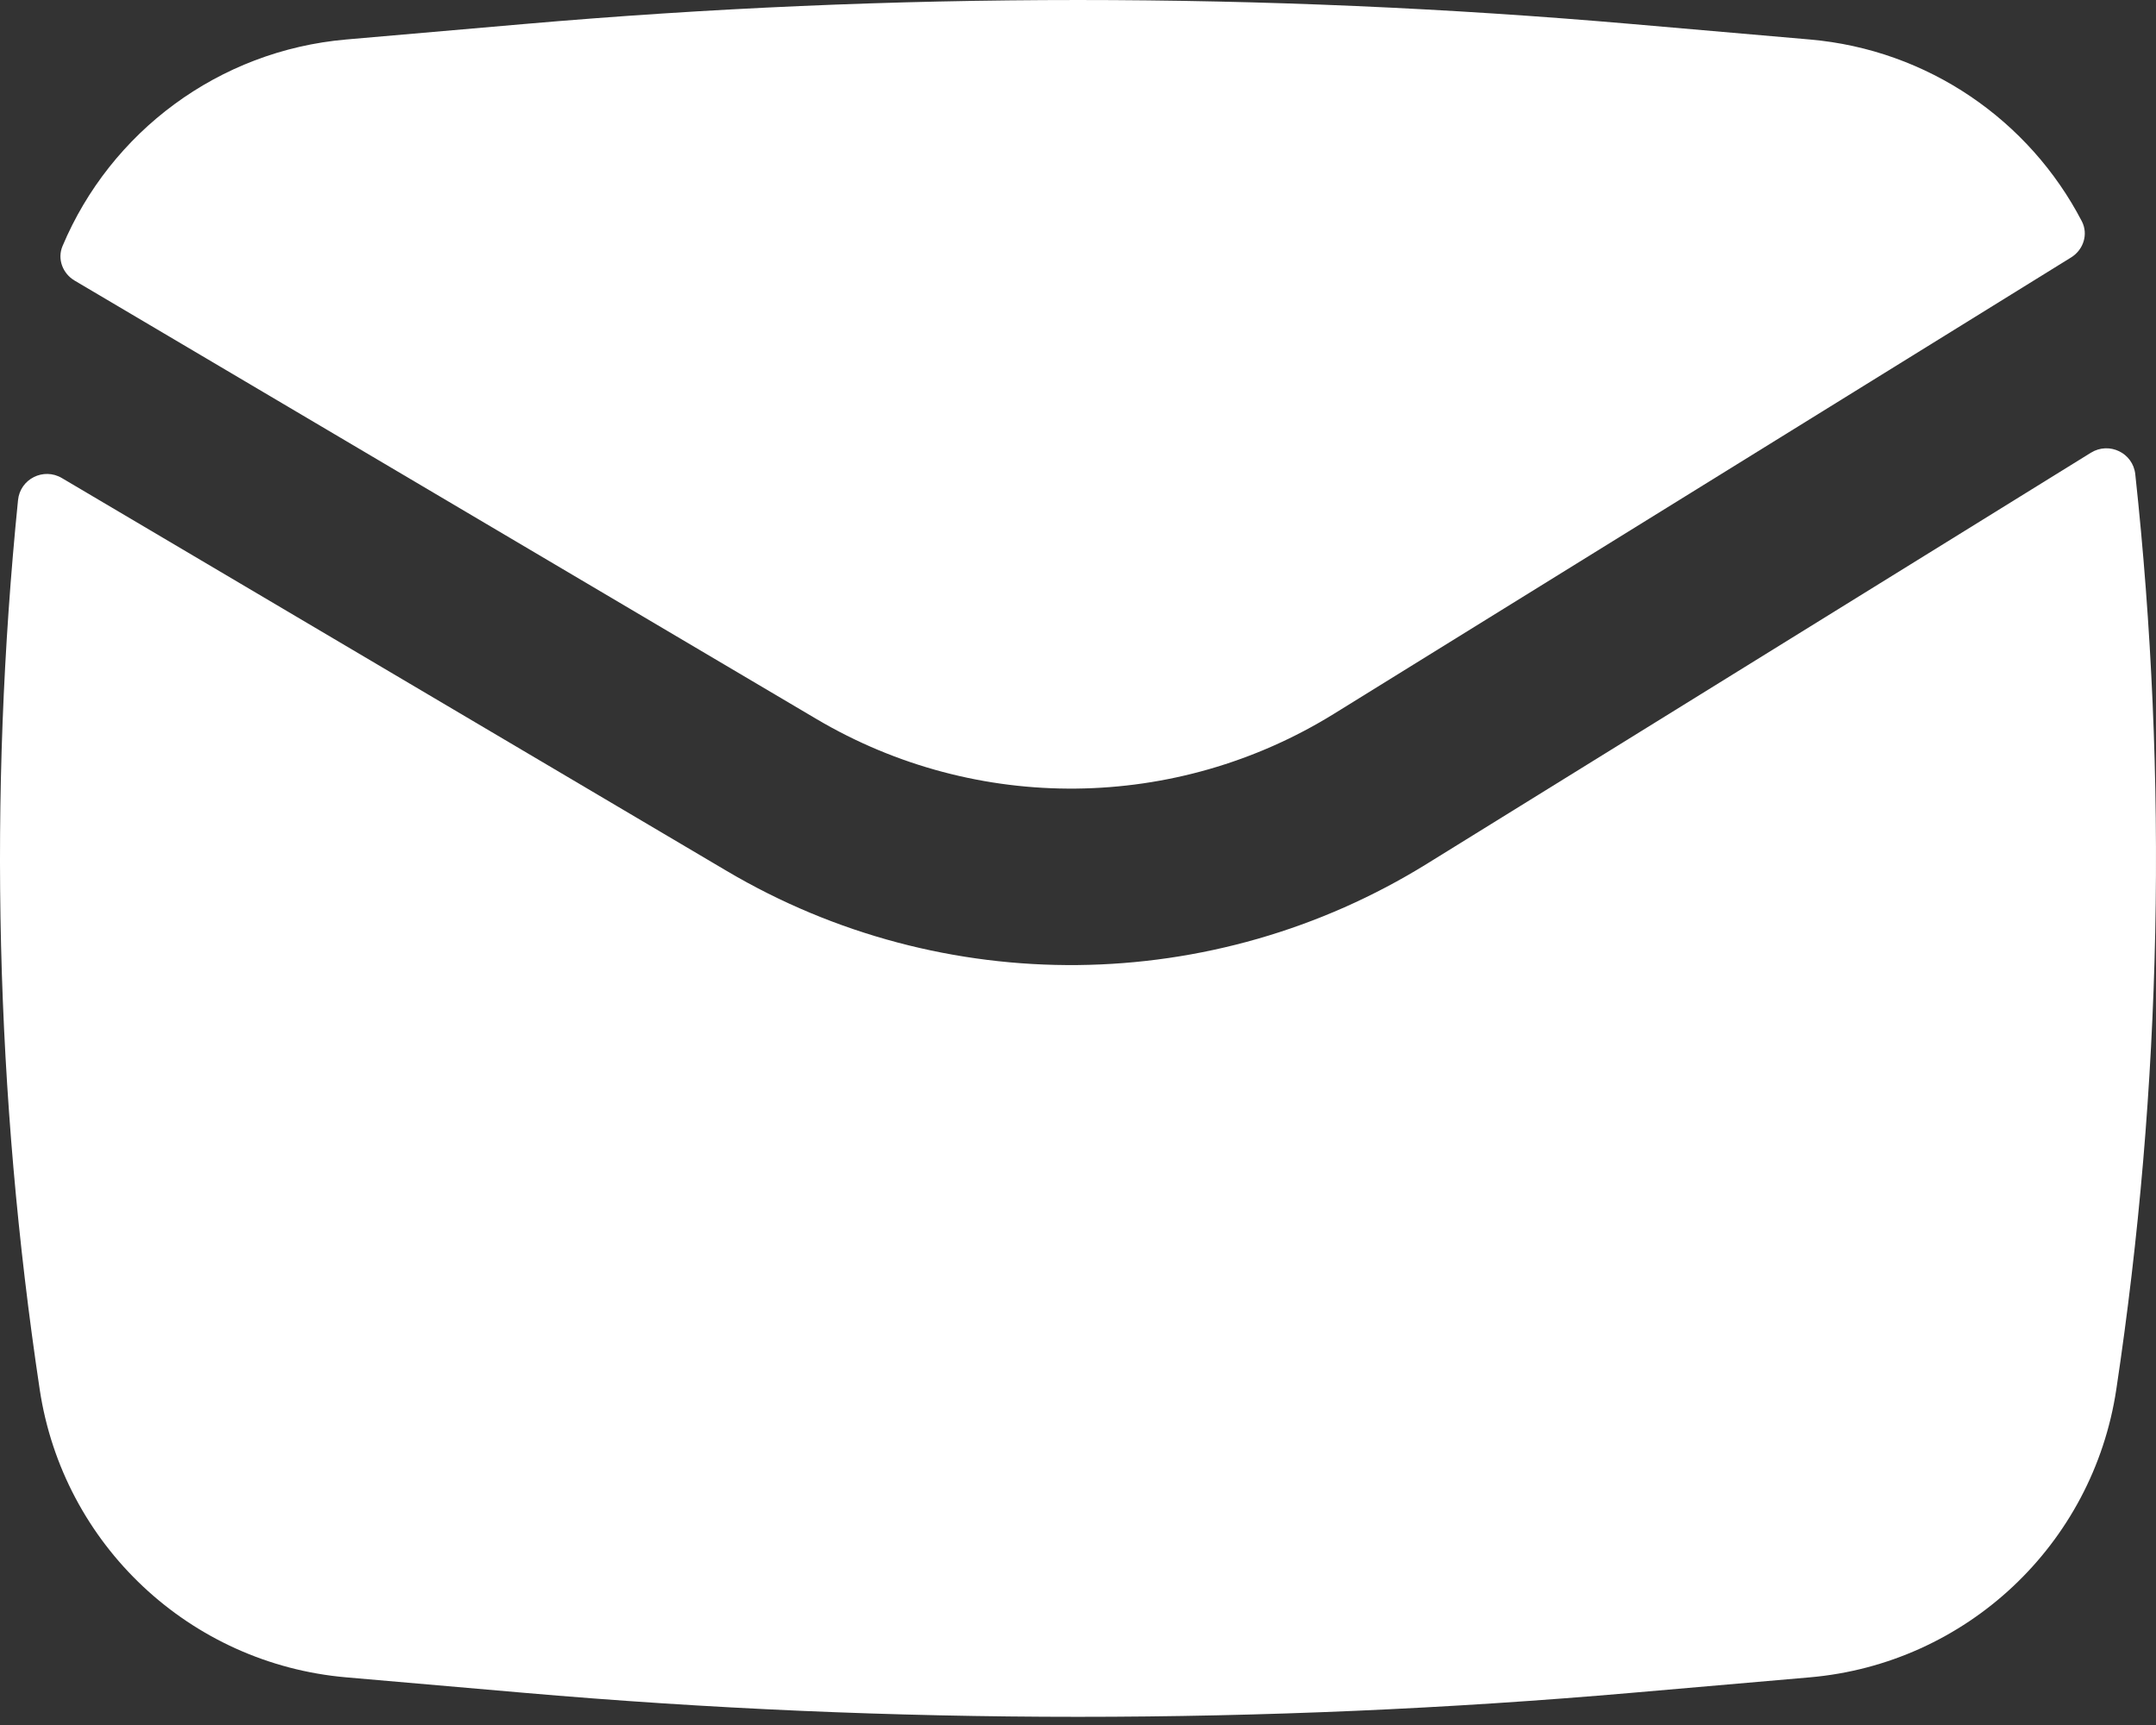
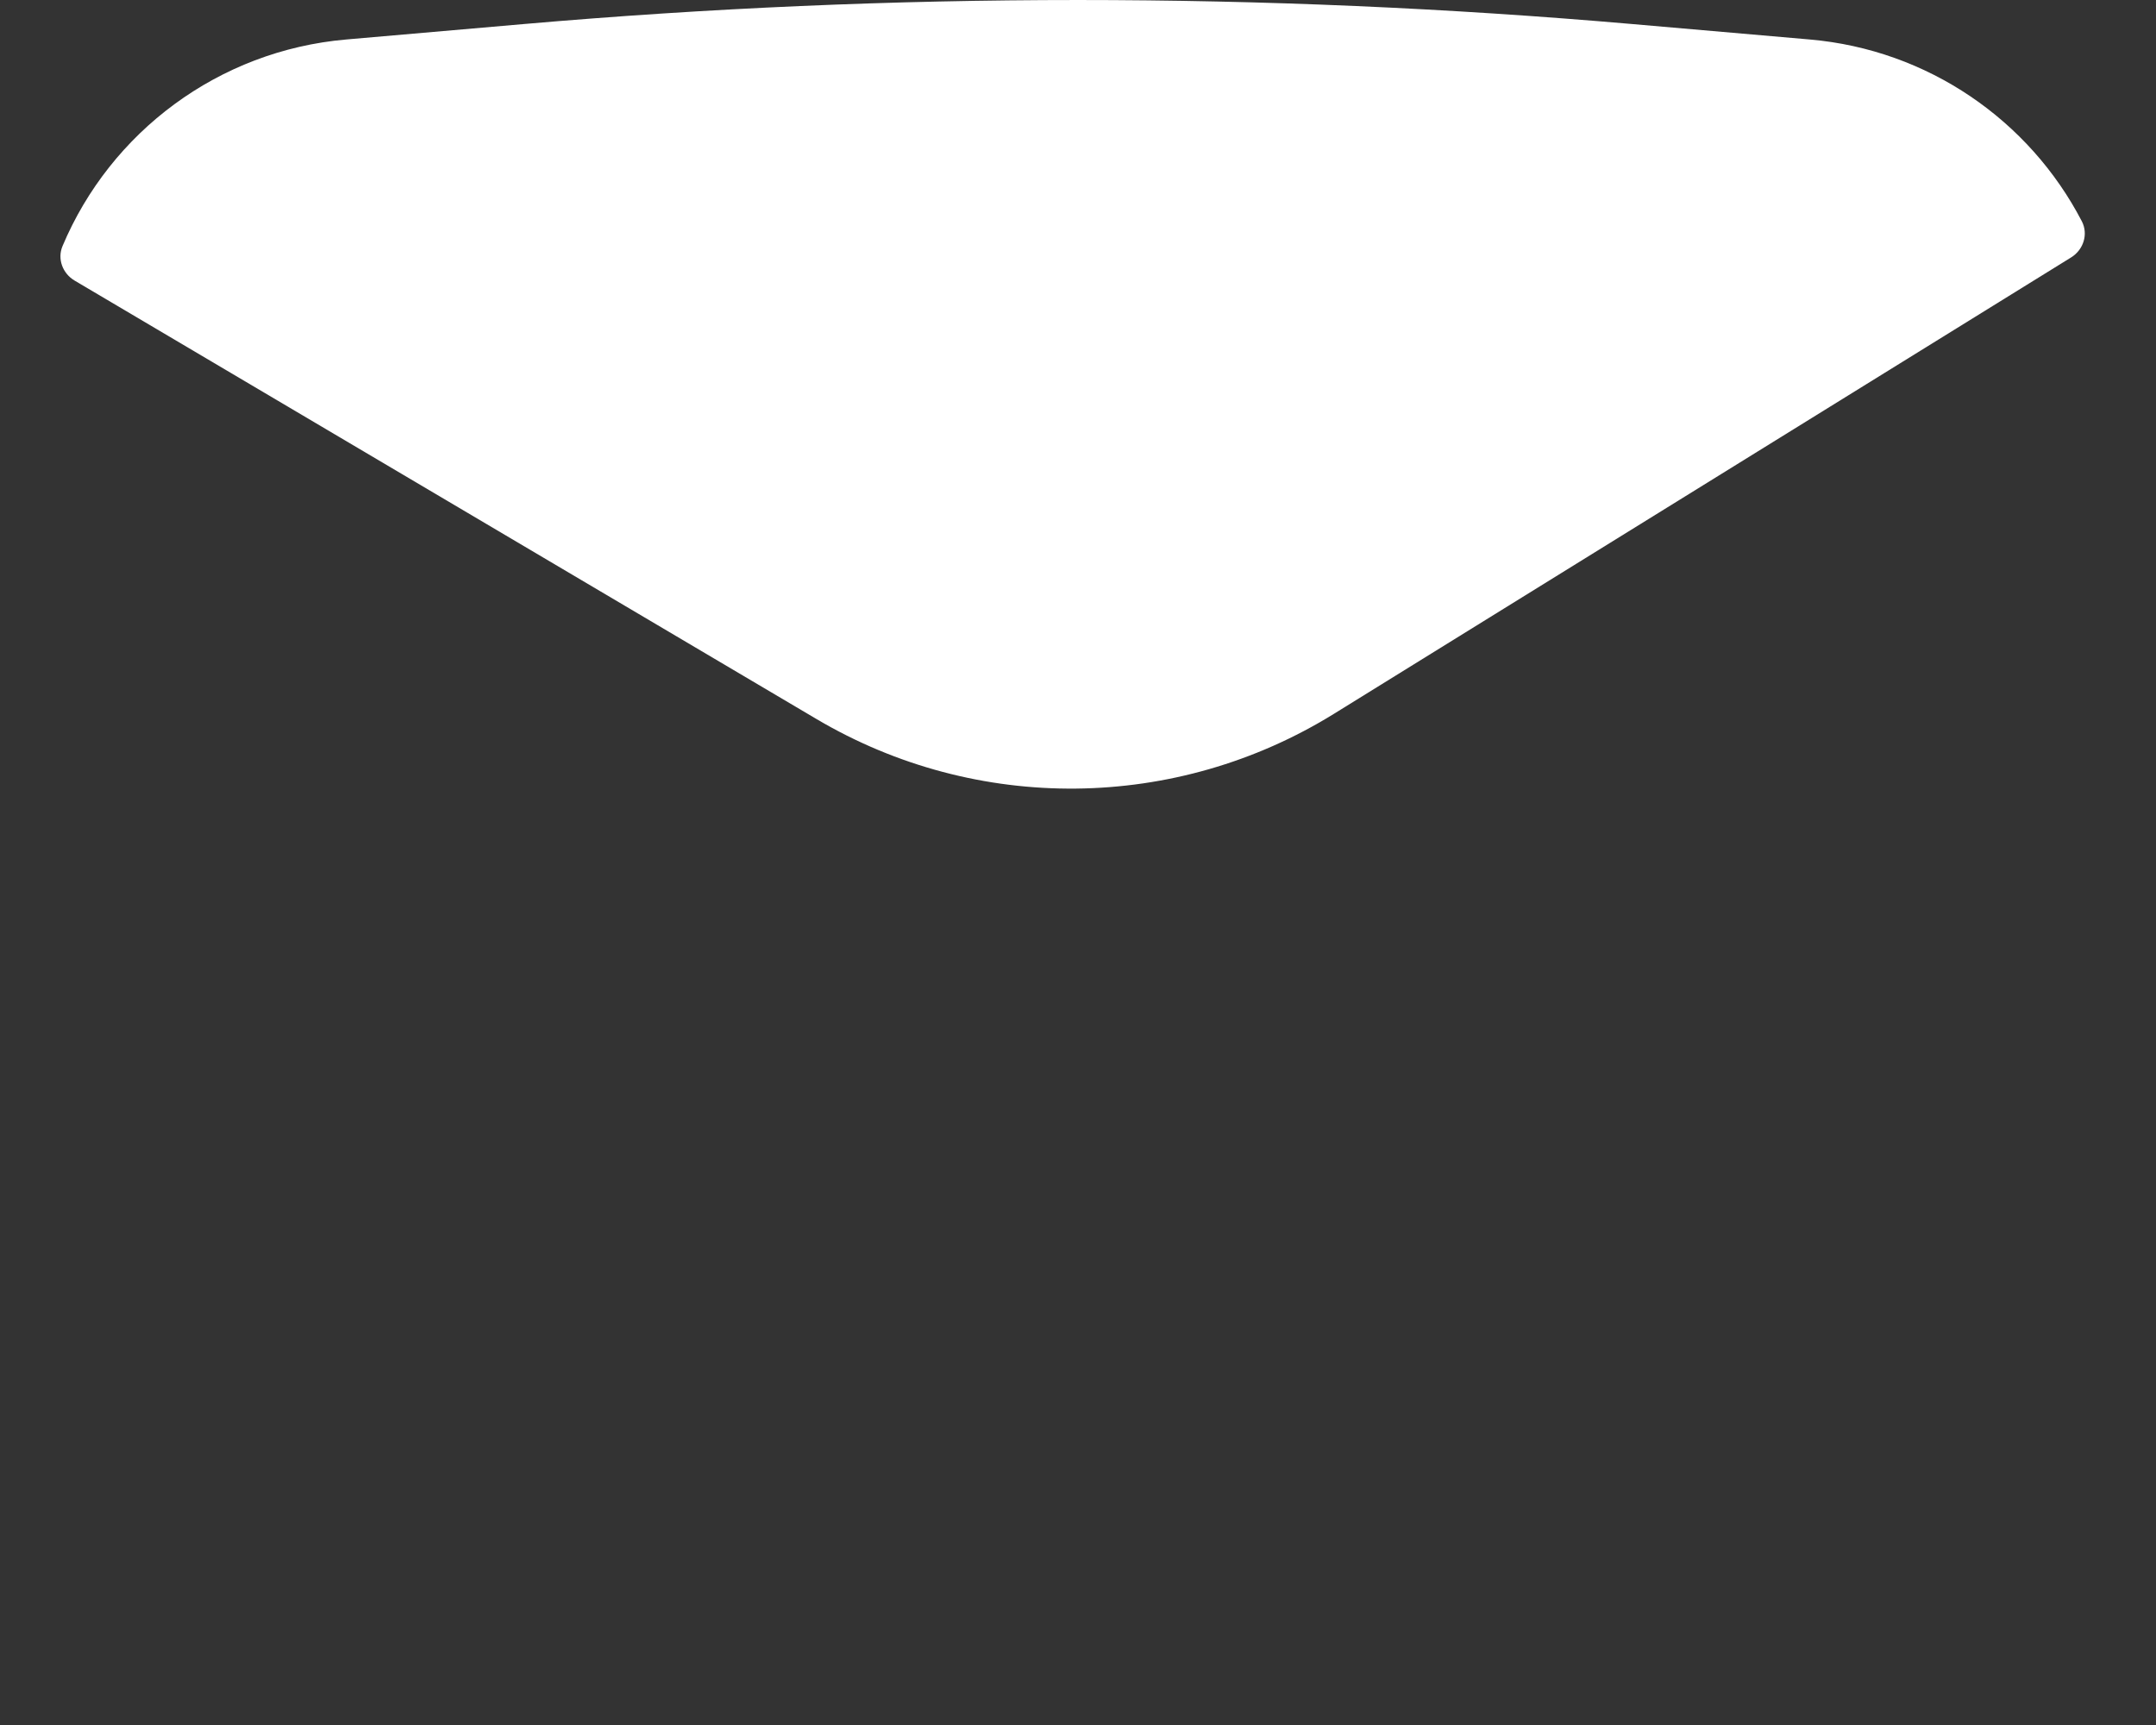
<svg xmlns="http://www.w3.org/2000/svg" width="80" height="64" viewBox="0 0 80 64" fill="none">
  <rect x="0" y="0" width="80" height="64" fill="#333333" stroke="none" />
  <path d="M19.439 0.892C33.12 -0.297 46.88 -0.297 60.562 0.892L67.153 1.465C71.541 1.846 75.3 4.464 77.247 8.208C77.496 8.687 77.309 9.267 76.85 9.551L49.501 26.481C43.636 30.112 36.239 30.189 30.3 26.679L2.768 10.41C2.324 10.147 2.119 9.606 2.32 9.13C4.101 4.898 8.107 1.877 12.847 1.465L19.439 0.892Z" fill="white" />
-   <path d="M2.297 17.737C1.617 17.334 0.748 17.767 0.669 18.554C-0.439 29.534 -0.171 40.618 1.473 51.548C2.339 57.31 7.042 61.727 12.847 62.232L19.439 62.805C33.12 63.994 46.88 63.994 60.562 62.805L67.153 62.232C72.958 61.727 77.661 57.31 78.527 51.548C80.219 40.3 80.453 28.888 79.231 17.594C79.145 16.802 78.262 16.377 77.584 16.797L52.947 32.048C45.011 36.961 35.005 37.064 26.97 32.316L2.297 17.737Z" fill="white" />
</svg>